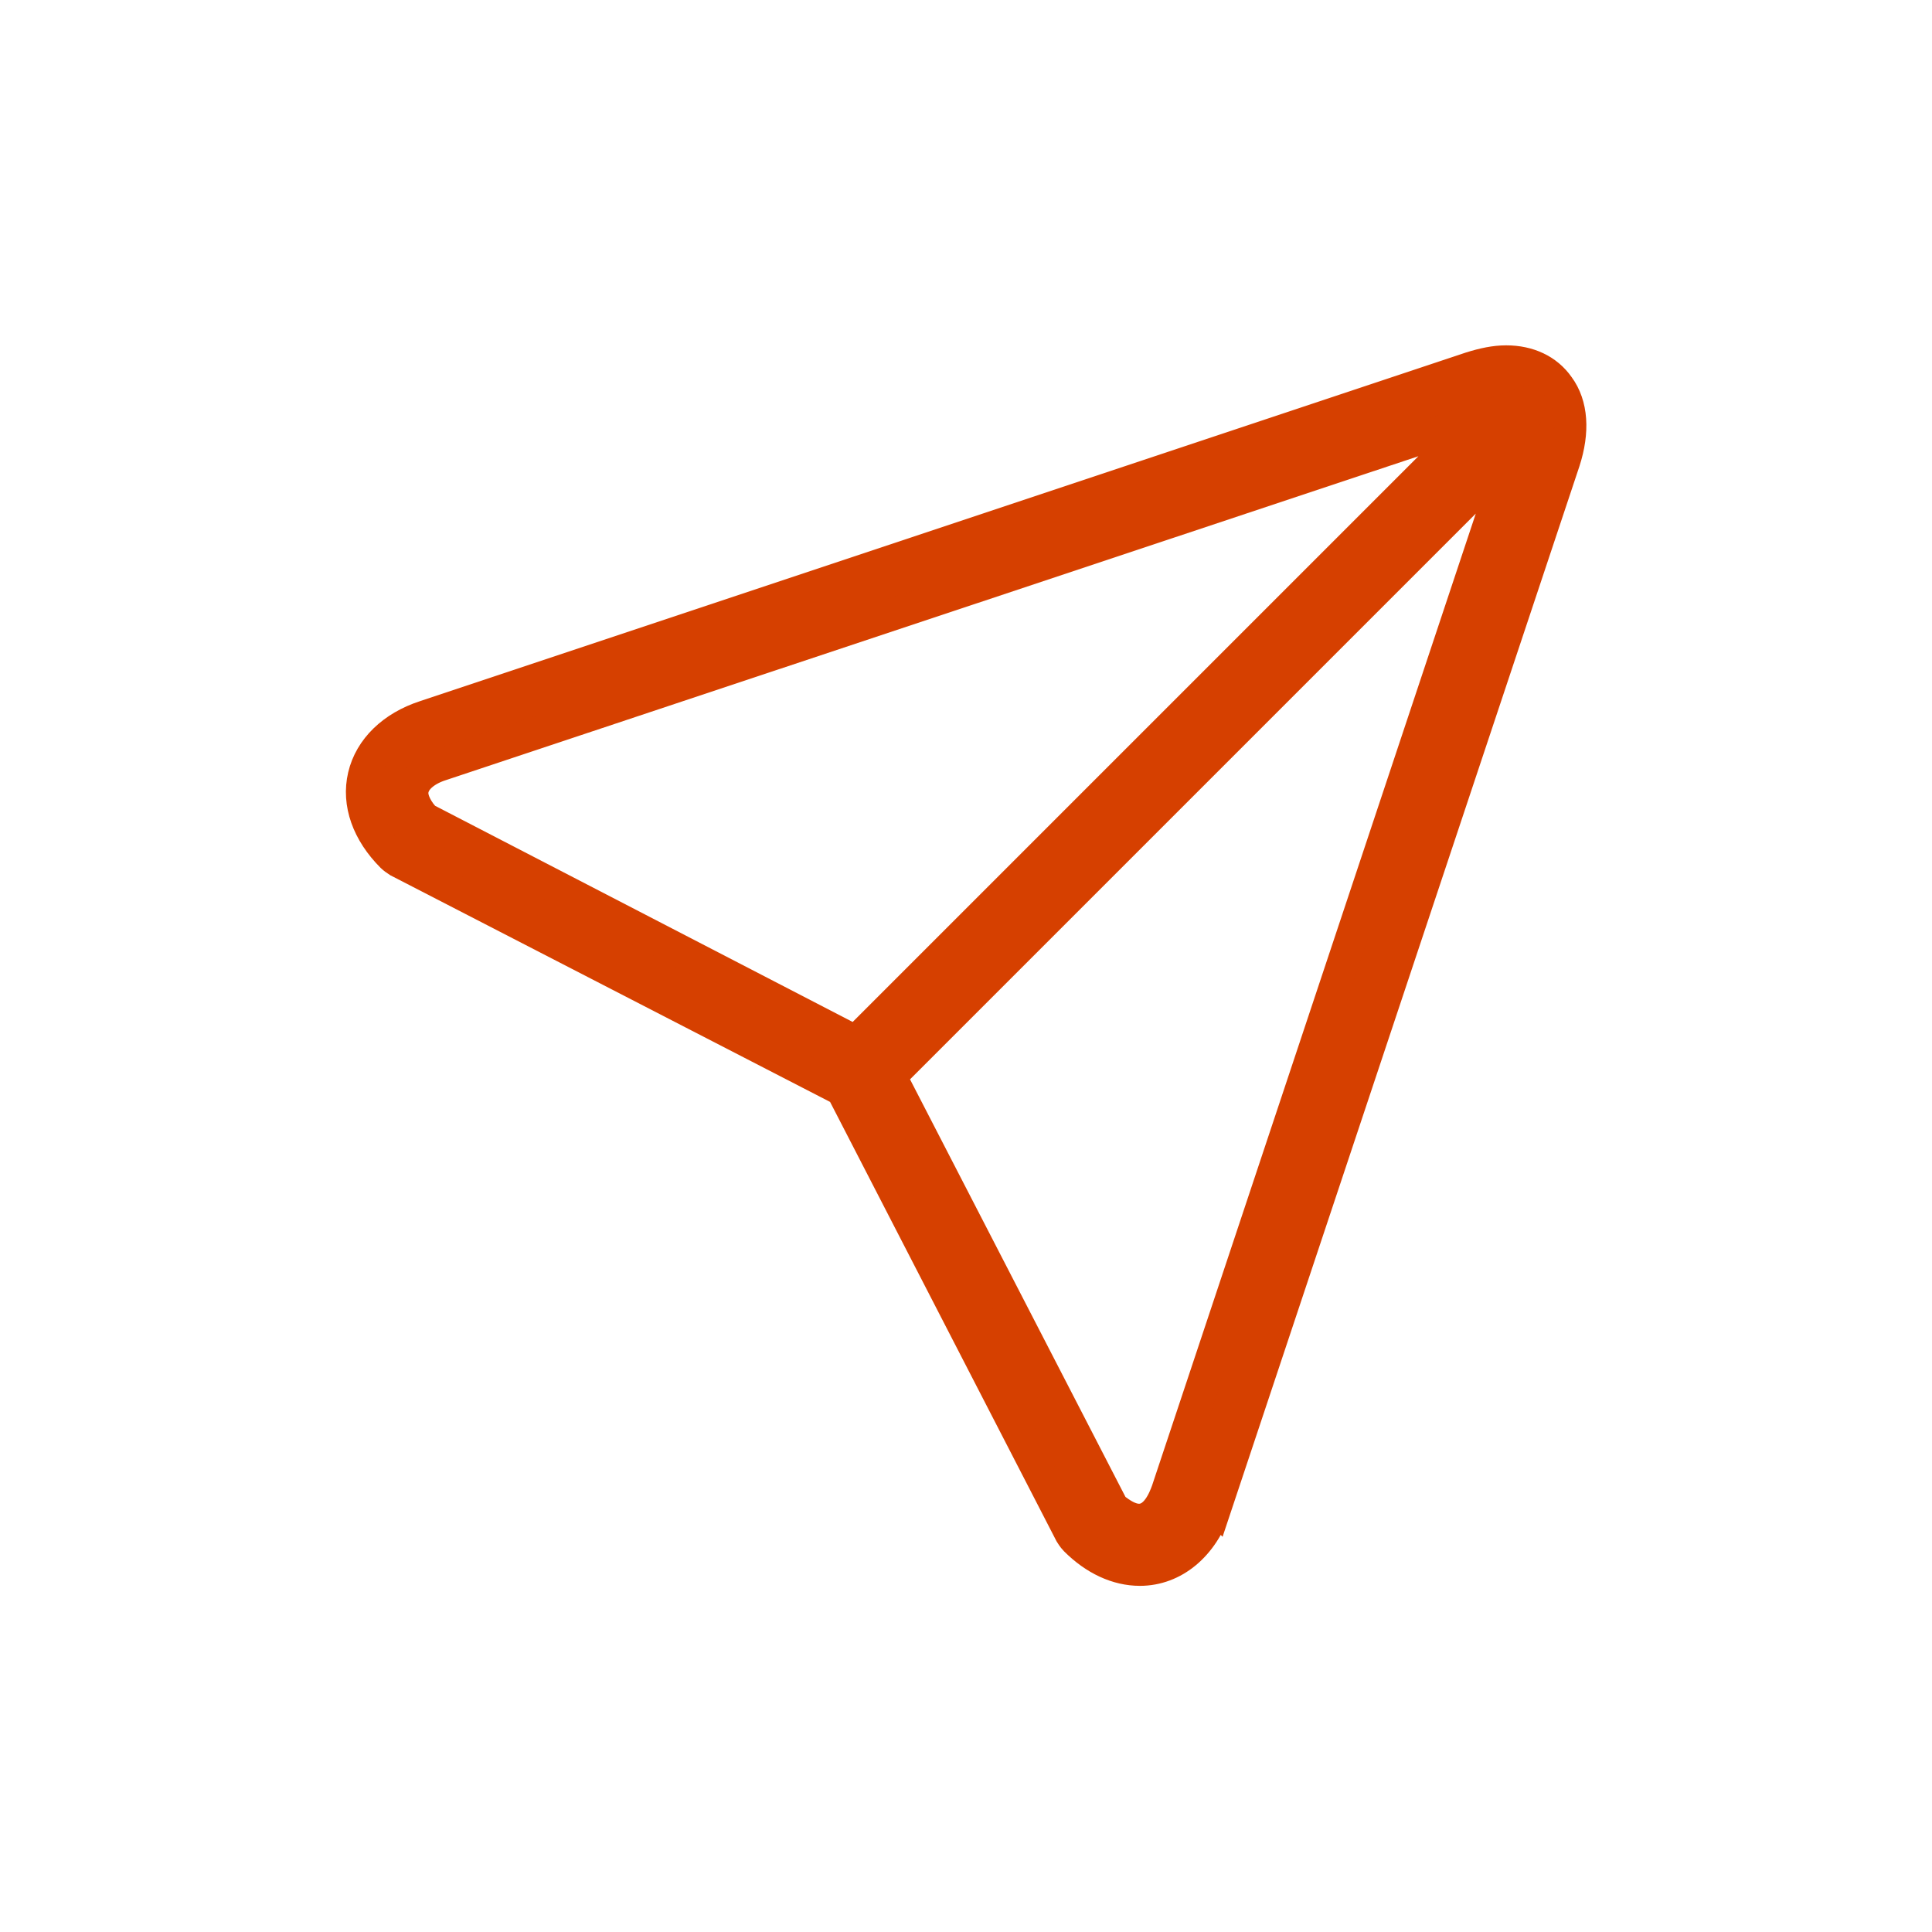
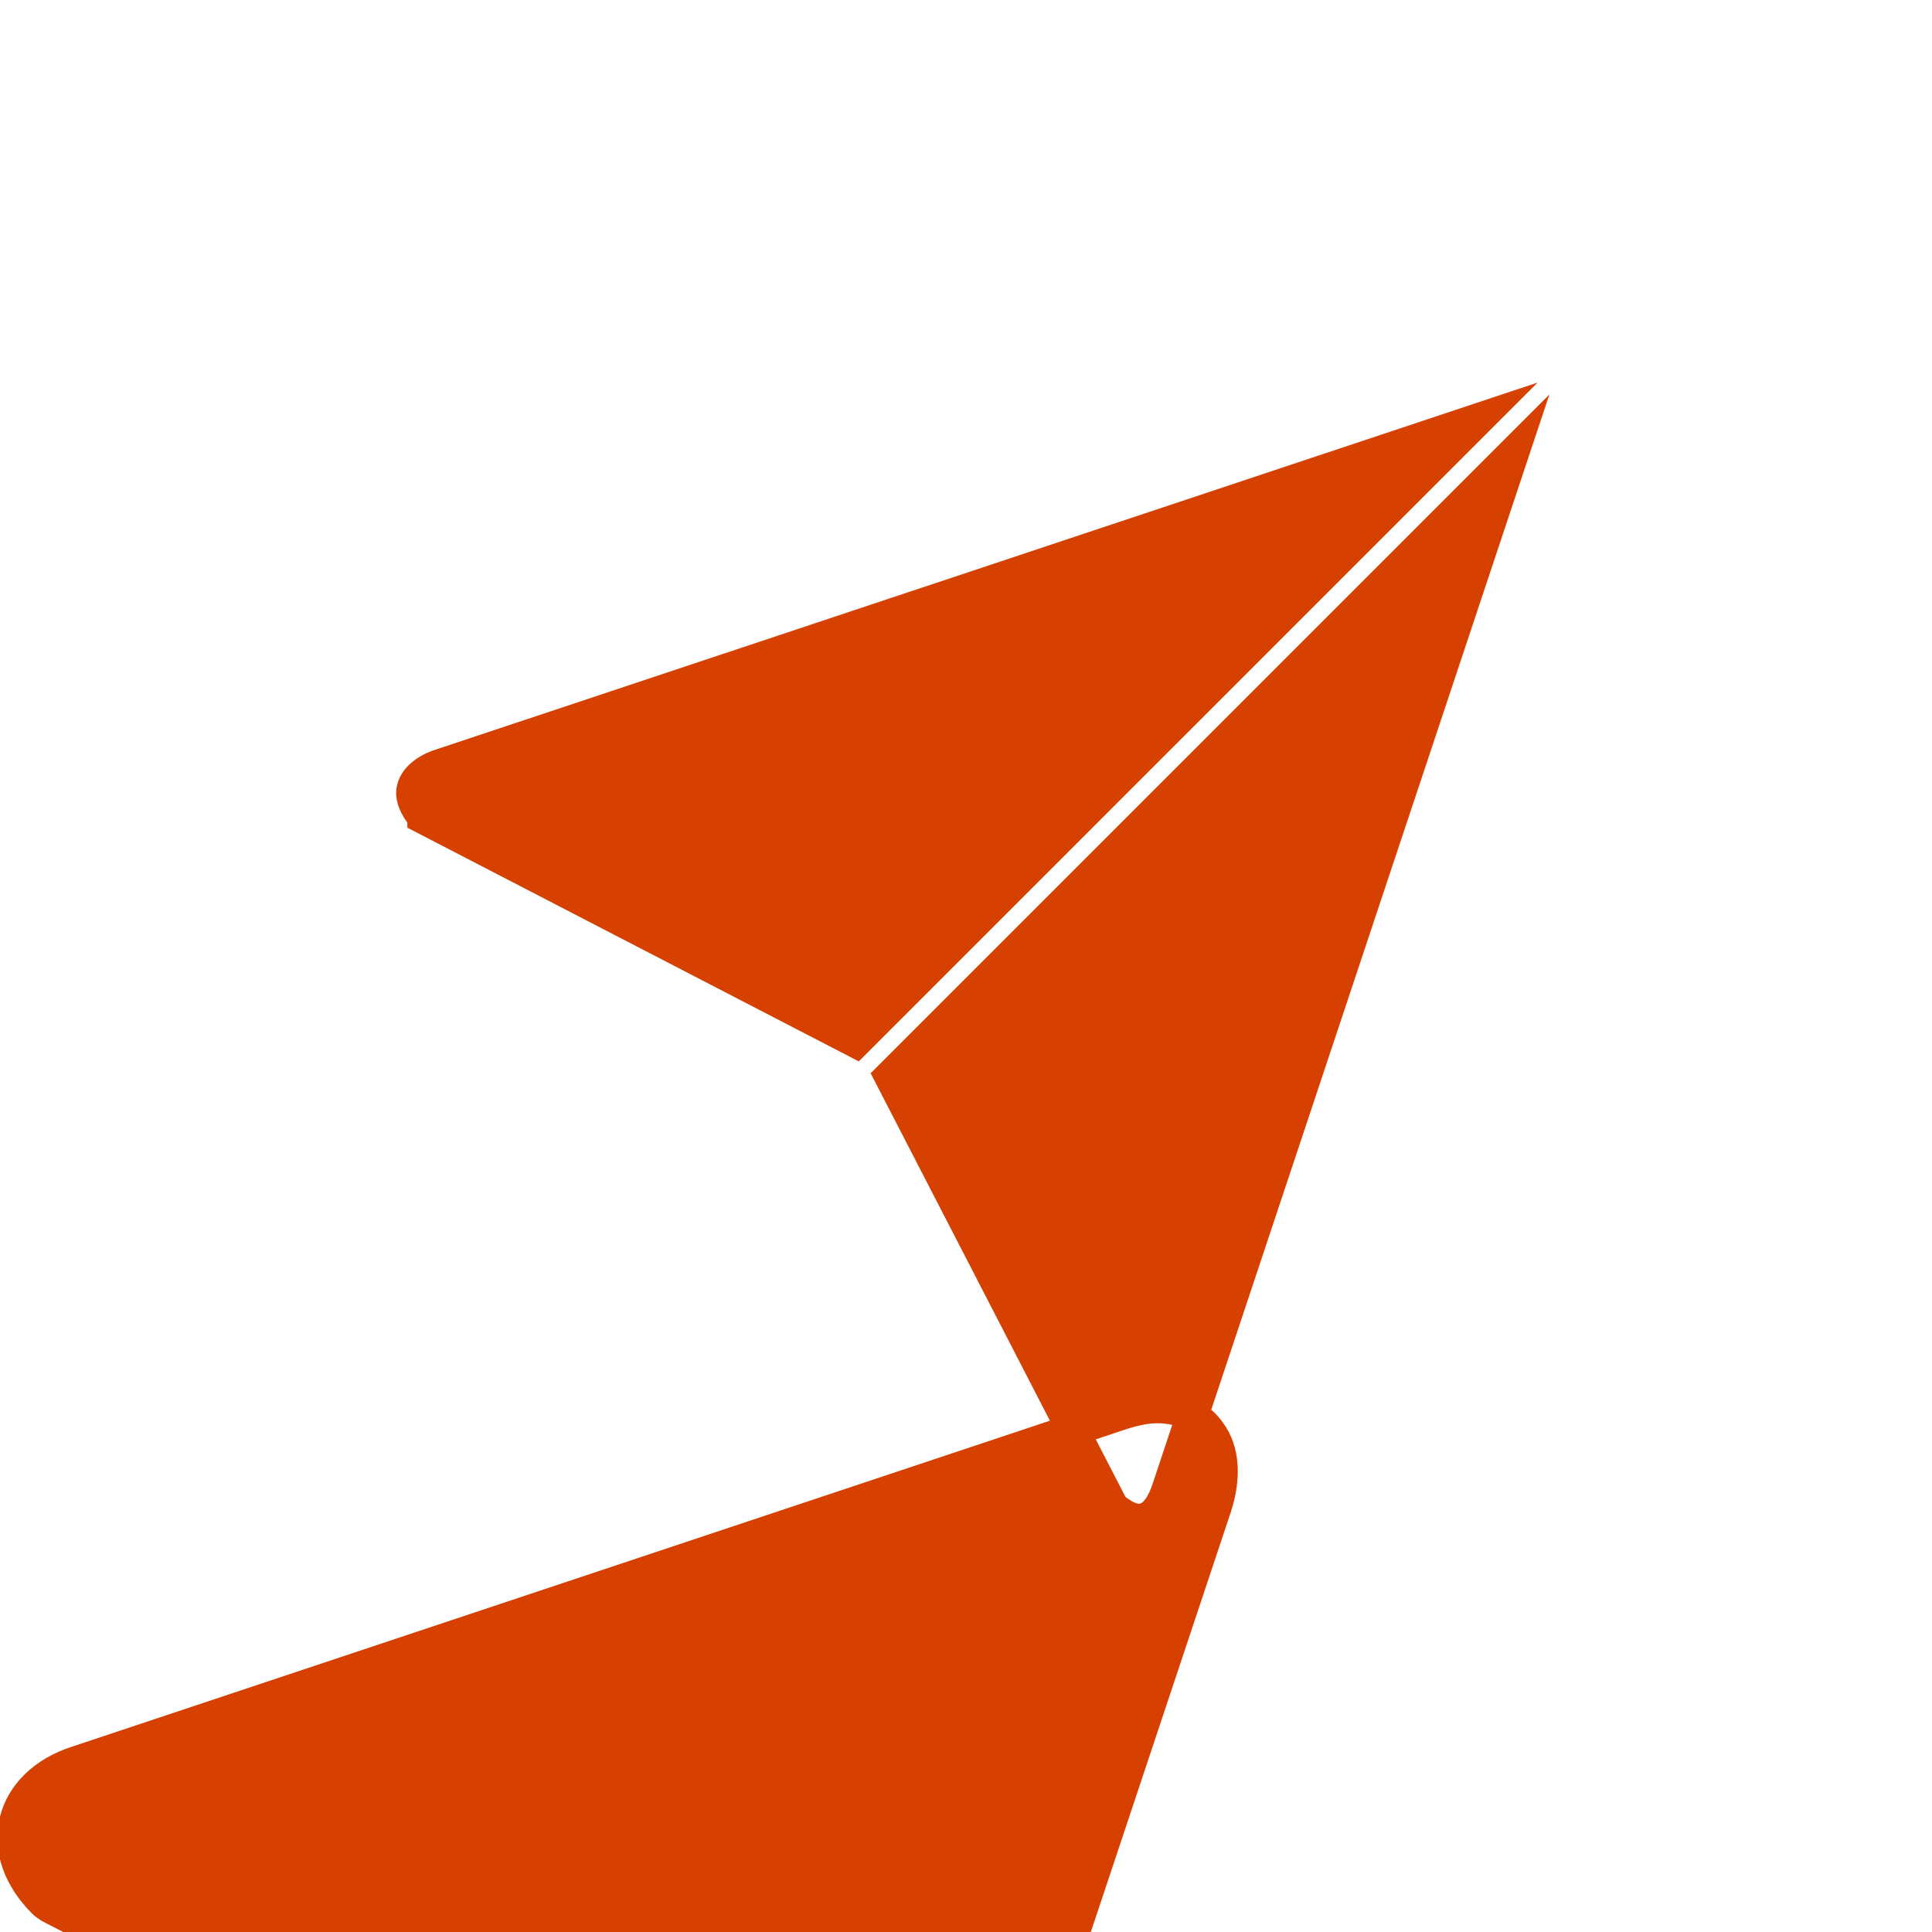
<svg xmlns="http://www.w3.org/2000/svg" id="Layer_1" data-name="Layer 1" viewBox="0 0 24 24">
  <defs>
    <style>
      .cls-1 {
        fill: #d64000;
        stroke: #d64000;
        stroke-miterlimit: 10;
        stroke-width: .4px;
      }
    </style>
  </defs>
-   <path class="cls-1" d="M15.1,18.72l4.33-12.99c.12-.37.1-.7-.07-.93-.14-.2-.37-.31-.65-.31-.14,0-.28.03-.44.08l-12.99,4.33c-.4.13-.68.4-.76.74-.08.34.05.7.35,1,.02.02.05.04.08.06l5.51,2.84,2.84,5.51s.03.05.06.08c.24.24.52.37.8.37.42,0,.78-.3.94-.78ZM5.26,10.15c-.11-.13-.16-.26-.13-.36h0c.03-.12.16-.23.35-.29l12.88-4.29-7.73,7.73-5.37-2.78ZM13.81,18.7l-2.75-5.33,7.73-7.73-4.29,12.88c-.04.11-.14.36-.35.36-.12,0-.23-.08-.31-.14l-.03-.04Z" />
+   <path class="cls-1" d="M15.1,18.72c.12-.37.1-.7-.07-.93-.14-.2-.37-.31-.65-.31-.14,0-.28.03-.44.08l-12.99,4.33c-.4.13-.68.4-.76.74-.08.34.05.7.35,1,.02.02.05.04.08.06l5.51,2.84,2.84,5.51s.03.05.06.08c.24.24.52.37.8.37.42,0,.78-.3.94-.78ZM5.26,10.15c-.11-.13-.16-.26-.13-.36h0c.03-.12.16-.23.35-.29l12.88-4.29-7.73,7.73-5.37-2.78ZM13.81,18.7l-2.75-5.33,7.73-7.73-4.29,12.88c-.04.11-.14.36-.35.36-.12,0-.23-.08-.31-.14l-.03-.04Z" />
</svg>